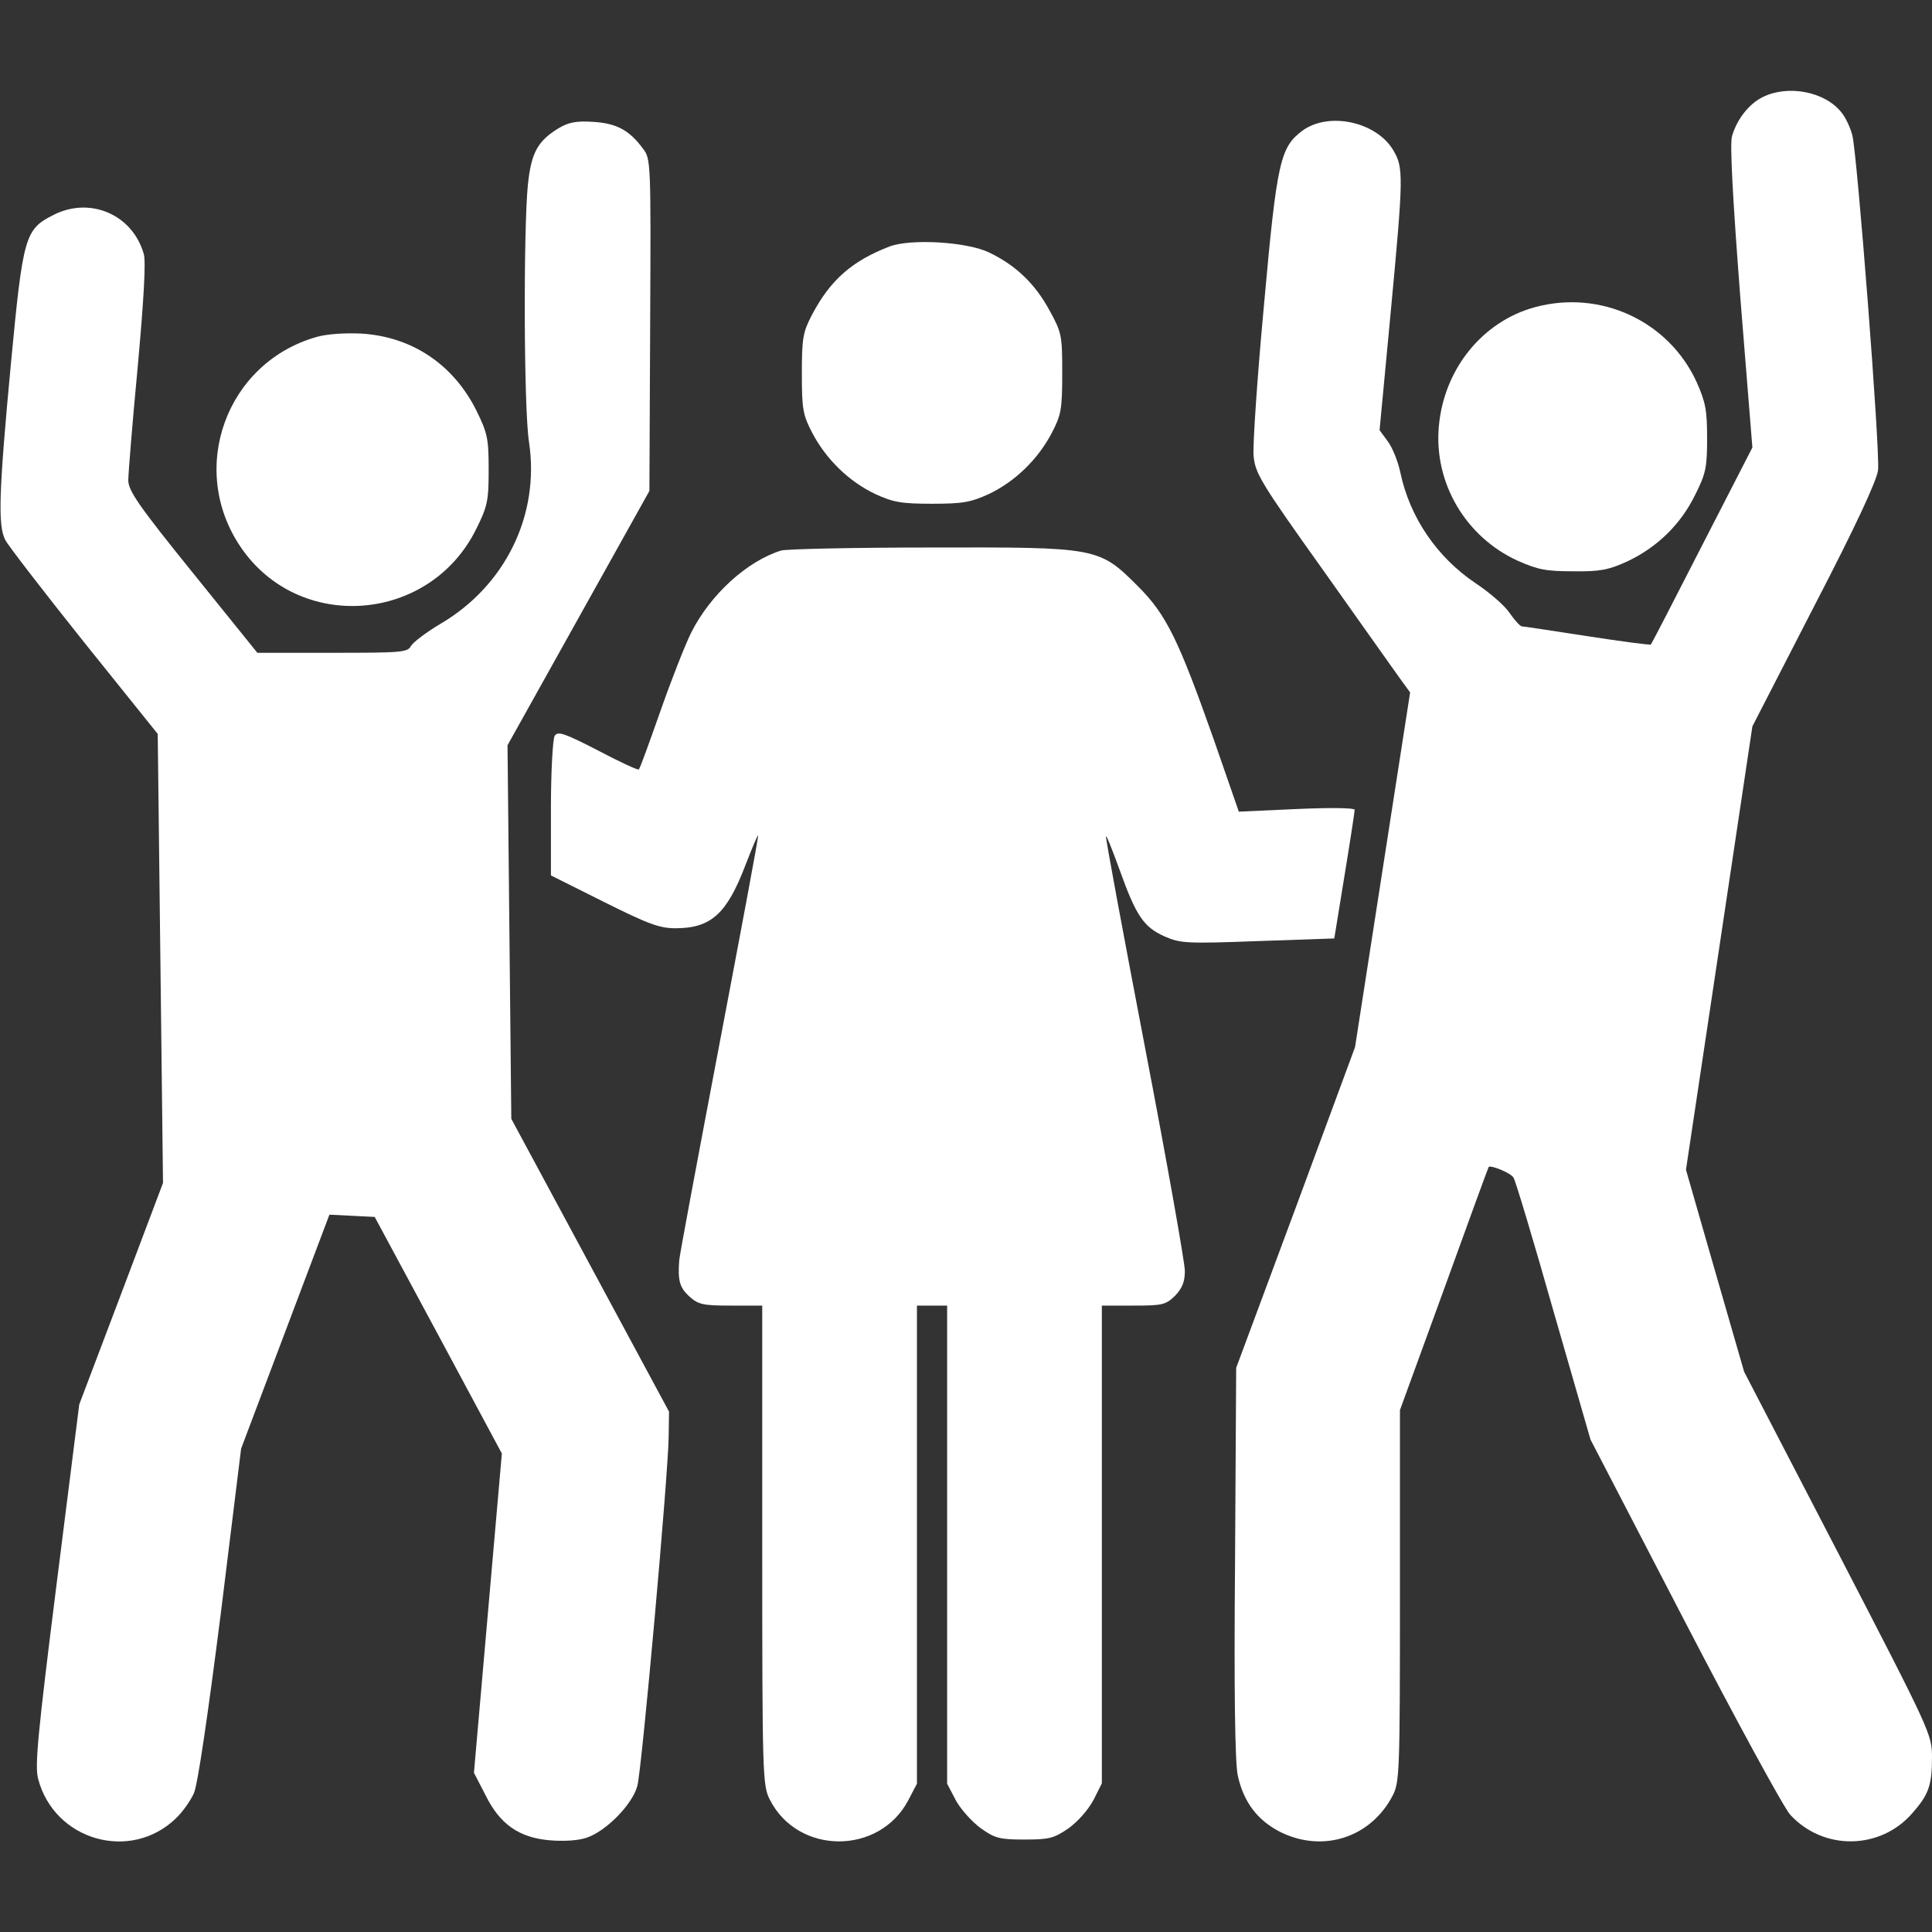
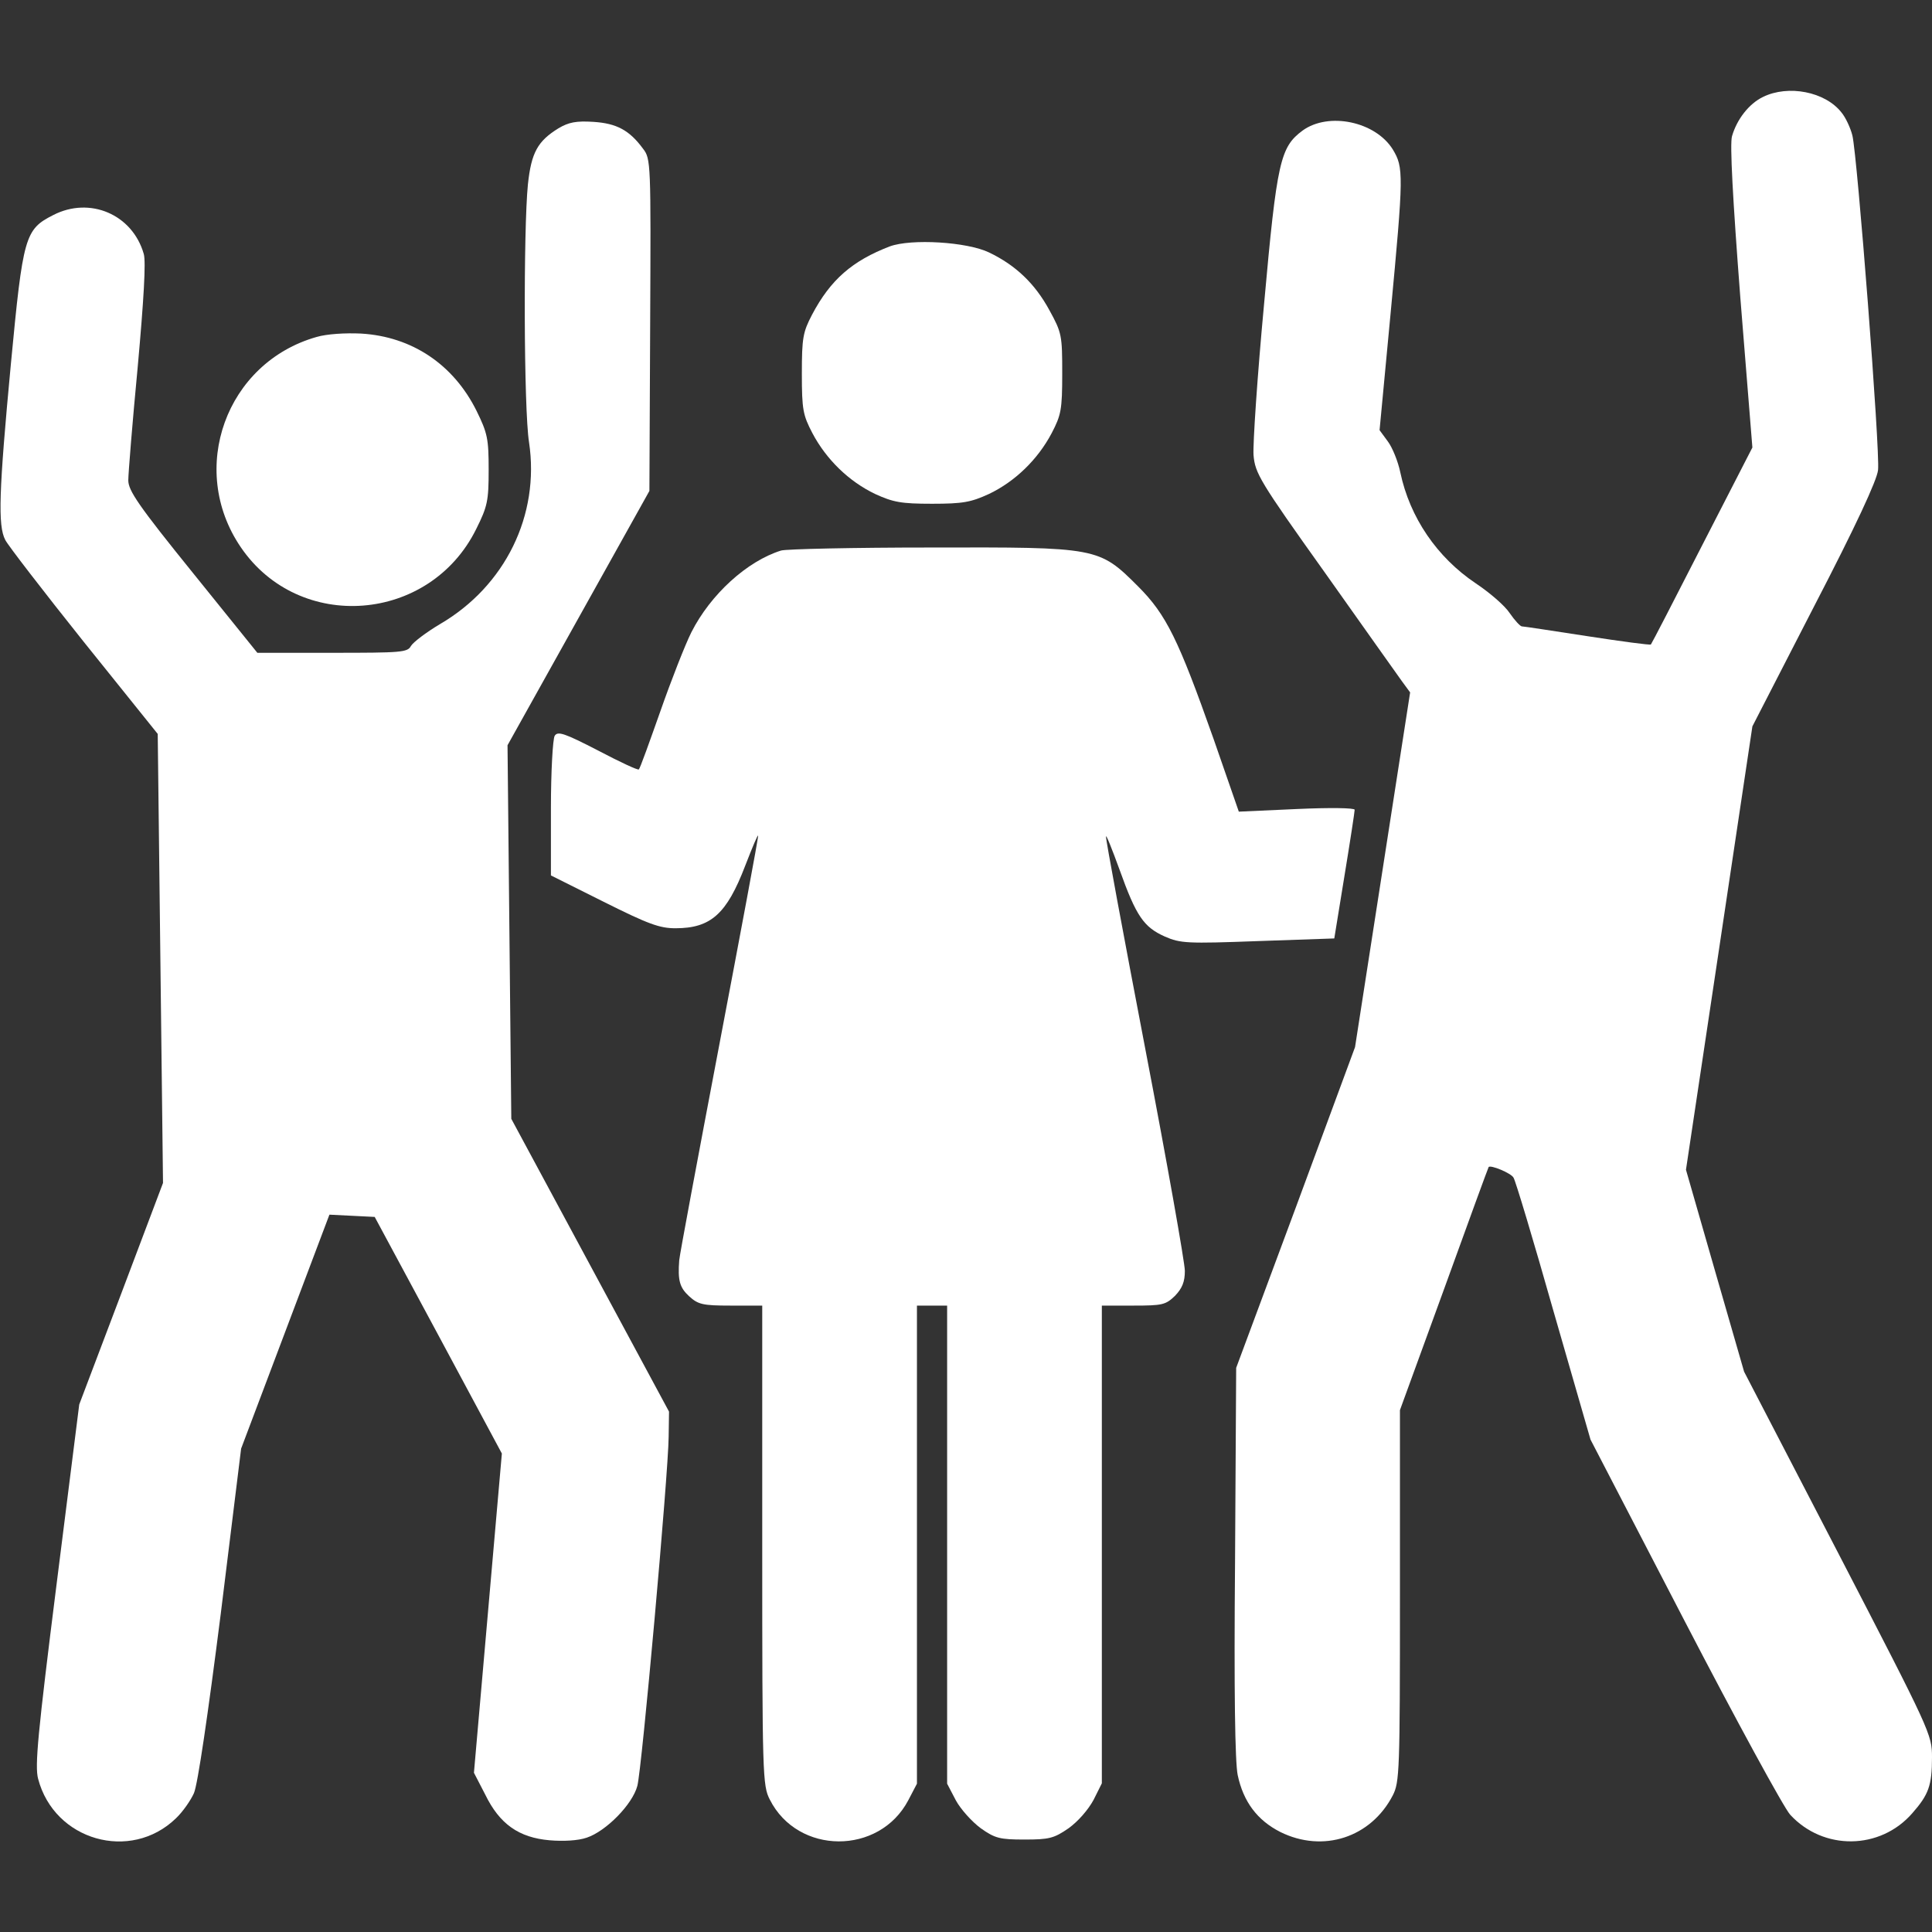
<svg xmlns="http://www.w3.org/2000/svg" width="512" height="512" viewBox="0 0 512 512" fill="none">
  <rect x="0" y="0" width="512" height="512" fill="#333333" stroke="none" />
  <path d="M467.199 25.697C463.499 27.497 460.299 31.597 458.999 36.097C458.399 38.097 459.199 52.697 461.199 78.797L464.399 118.597L451.099 144.497C443.799 158.797 437.699 170.597 437.499 170.797C437.299 170.997 429.799 169.997 420.699 168.597C411.599 167.197 403.799 165.997 403.299 165.997C402.899 165.997 401.399 164.397 400.099 162.497C398.799 160.497 394.699 156.997 391.099 154.597C380.799 147.697 373.599 137.097 371.099 125.197C370.499 122.297 368.999 118.597 367.799 116.997L365.599 113.997L368.499 83.297C371.999 46.097 371.999 44.397 369.099 39.597C364.499 32.197 352.099 29.597 345.199 34.597C339.299 38.997 338.399 42.597 334.999 80.497C333.199 99.697 331.999 117.797 332.199 120.597C332.599 125.397 333.799 127.497 350.999 151.597C361.099 165.897 370.299 178.797 371.499 180.497L373.699 183.497L366.399 230.497L359.099 277.497L343.399 319.997L327.599 362.497L327.299 413.897C326.999 448.297 327.299 466.997 327.999 470.397C329.499 477.497 333.199 482.397 339.299 485.497C350.599 491.097 363.299 486.997 369.099 475.797C370.899 472.297 370.999 469.297 370.999 422.897V373.697L382.699 341.597C389.099 323.897 394.399 309.397 394.499 309.297C394.899 308.597 400.499 310.897 401.099 312.097C401.599 312.797 406.399 328.797 411.699 347.497L421.499 381.497L446.399 429.497C460.099 455.897 472.699 478.997 474.399 480.897C483.199 490.497 498.299 490.297 506.799 480.497C511.099 475.597 511.999 473.197 511.999 465.697C511.999 459.697 511.699 458.997 487.099 411.497L462.199 363.497L454.499 336.797L446.799 309.997L455.599 251.297L464.399 192.497L480.799 160.597C491.799 139.397 497.399 127.297 497.699 124.597C498.299 119.697 492.199 41.097 490.899 35.897C490.399 33.897 489.099 31.097 487.999 29.797C483.699 24.297 473.899 22.397 467.199 25.697Z" fill="white" />
  <path d="M147.999 33.998C142.499 37.398 140.799 40.398 139.899 48.898C138.699 60.798 138.799 108.498 140.199 117.198C143.099 136.498 133.899 155.298 116.599 165.398C112.899 167.598 109.499 170.198 108.899 171.198C107.999 172.898 106.299 172.998 88.099 172.998H68.199L51.099 151.798C36.699 133.998 33.999 129.998 33.999 127.298C33.999 125.498 35.099 111.898 36.499 97.198C38.099 79.498 38.699 69.298 38.099 67.298C35.099 56.798 23.799 51.998 14.099 56.998C6.599 60.798 6.099 62.598 2.899 96.298C-0.301 130.298 -0.601 139.298 1.399 143.098C2.099 144.498 11.499 156.698 22.199 170.098L41.799 194.498L42.499 253.998L43.199 313.498L32.099 342.898L20.999 372.198L14.999 419.798C9.999 459.498 9.199 467.998 10.099 471.398C14.399 487.798 34.599 493.498 46.599 481.898C48.399 480.198 50.499 477.198 51.399 475.198C52.399 472.898 55.099 454.498 58.499 427.698L63.899 383.898L75.599 352.898L87.299 321.898L93.299 322.198L99.299 322.498L116.199 353.898L132.999 385.198L129.299 427.498L125.599 469.798L128.599 475.598C132.399 483.398 137.499 486.998 145.699 487.698C149.299 487.998 153.199 487.798 155.499 486.998C160.599 485.298 167.599 478.198 168.899 473.298C170.099 468.898 177.099 390.698 177.199 380.798L177.299 374.098L156.399 335.298L135.499 296.498L134.999 246.998L134.499 197.498L153.299 163.798L172.099 130.098L172.299 86.098C172.499 43.098 172.499 42.098 170.399 39.398C166.799 34.498 163.399 32.698 157.299 32.298C152.699 31.998 150.699 32.398 147.999 33.998Z" fill="white" />
-   <path d="M235.8 65.3C225.9 69.1 220.1 74.1 215.2 83.4C212.8 88 212.5 89.5 212.5 99C212.5 108.6 212.8 110 215.3 114.8C219 121.8 225 127.6 231.9 130.9C236.7 133.1 238.8 133.5 247 133.5C255.2 133.5 257.3 133.1 262.1 130.9C269 127.6 275 121.8 278.7 114.8C281.2 110 281.5 108.6 281.5 99C281.5 88.9 281.4 88.2 278.1 82.2C274.3 75.2 269.2 70.3 262.1 66.9C256.3 64.1 241.5 63.2 235.8 65.3Z" fill="white" />
-   <path d="M406.8 81.398C392.8 85.198 382.6 97.898 381.3 113.098C380 127.998 388.4 142.298 402.2 148.598C407.6 150.998 409.8 151.398 417 151.398C424.1 151.498 426.4 150.998 431.2 148.798C439.1 145.098 445.4 138.998 449.2 131.198C452.1 125.498 452.4 123.798 452.4 116.098C452.4 108.698 452 106.598 449.6 101.198C442.2 85.098 424.2 76.698 406.8 81.398Z" fill="white" />
+   <path d="M235.8 65.3C225.9 69.1 220.1 74.1 215.2 83.4C212.8 88 212.5 89.5 212.5 99C212.5 108.6 212.8 110 215.3 114.8C219 121.8 225 127.6 231.9 130.9C236.7 133.1 238.8 133.5 247 133.5C255.2 133.5 257.3 133.1 262.1 130.9C269 127.6 275 121.8 278.7 114.8C281.2 110 281.5 108.6 281.5 99C281.5 88.9 281.4 88.2 278.1 82.2C274.3 75.2 269.2 70.3 262.1 66.9C256.3 64.1 241.5 63.2 235.8 65.3" fill="white" />
  <path d="M83.899 89.3C59.899 96.1 49.699 124.3 63.799 145C79.299 167.8 113.899 165.1 126.199 140.2C129.199 134.2 129.499 132.7 129.499 124.5C129.499 116.3 129.199 114.8 126.299 108.9C120.199 96.6 109.199 89.2 95.699 88.4C91.499 88.2 86.599 88.5 83.899 89.3Z" fill="white" />
  <path d="M207 145.897C198 148.697 188.3 157.497 183.2 167.597C181.6 170.797 177.9 180.197 175 188.497C172.1 196.697 169.6 203.697 169.3 203.897C169.1 204.197 164.2 201.897 158.5 198.897C149.6 194.297 147.8 193.697 147 194.997C146.5 195.797 146 204.397 146 214.197V231.997L160 238.997C171.8 244.897 174.8 245.997 179 245.997C188.4 245.997 192.6 242.197 197.5 229.397C199.4 224.497 200.9 220.897 200.9 221.497C201 221.997 196.3 246.997 190.6 276.997C184.9 306.997 180.1 332.597 180 333.997C179.6 339.297 180.1 341.197 182.6 343.497C185 345.697 186.2 345.997 193.6 345.997H202V409.497C202 470.597 202.1 473.197 204 476.897C211.4 491.597 233 491.697 240.7 477.097L243 472.697V409.297V345.997H247H251V409.297V472.697L253.3 477.097C254.6 479.497 257.6 482.797 259.9 484.497C263.7 487.197 265 487.497 271.5 487.497C278 487.497 279.3 487.197 283.2 484.497C285.7 482.697 288.4 479.597 289.8 476.997L292 472.597V409.297V345.997H300.4C308.1 345.997 308.9 345.797 311.4 343.397C313.3 341.397 314 339.697 314 336.797C314 334.697 309.3 308.097 303.5 277.897C297.7 247.597 293 222.297 293.1 221.697C293.1 220.997 294.7 224.997 296.7 230.497C301.1 242.797 303.1 245.697 308.7 248.197C312.8 249.997 314.6 250.097 333.4 249.397L353.6 248.697L356.3 232.097C357.8 222.997 359 215.097 359 214.597C359 214.097 352.5 213.997 343.7 214.397L328.3 215.097L321.6 195.797C312.3 169.497 309.1 162.897 301.6 155.397C291.2 144.997 290.9 144.997 246.7 145.097C226.2 145.097 208.4 145.497 207 145.897Z" fill="white" />
</svg>